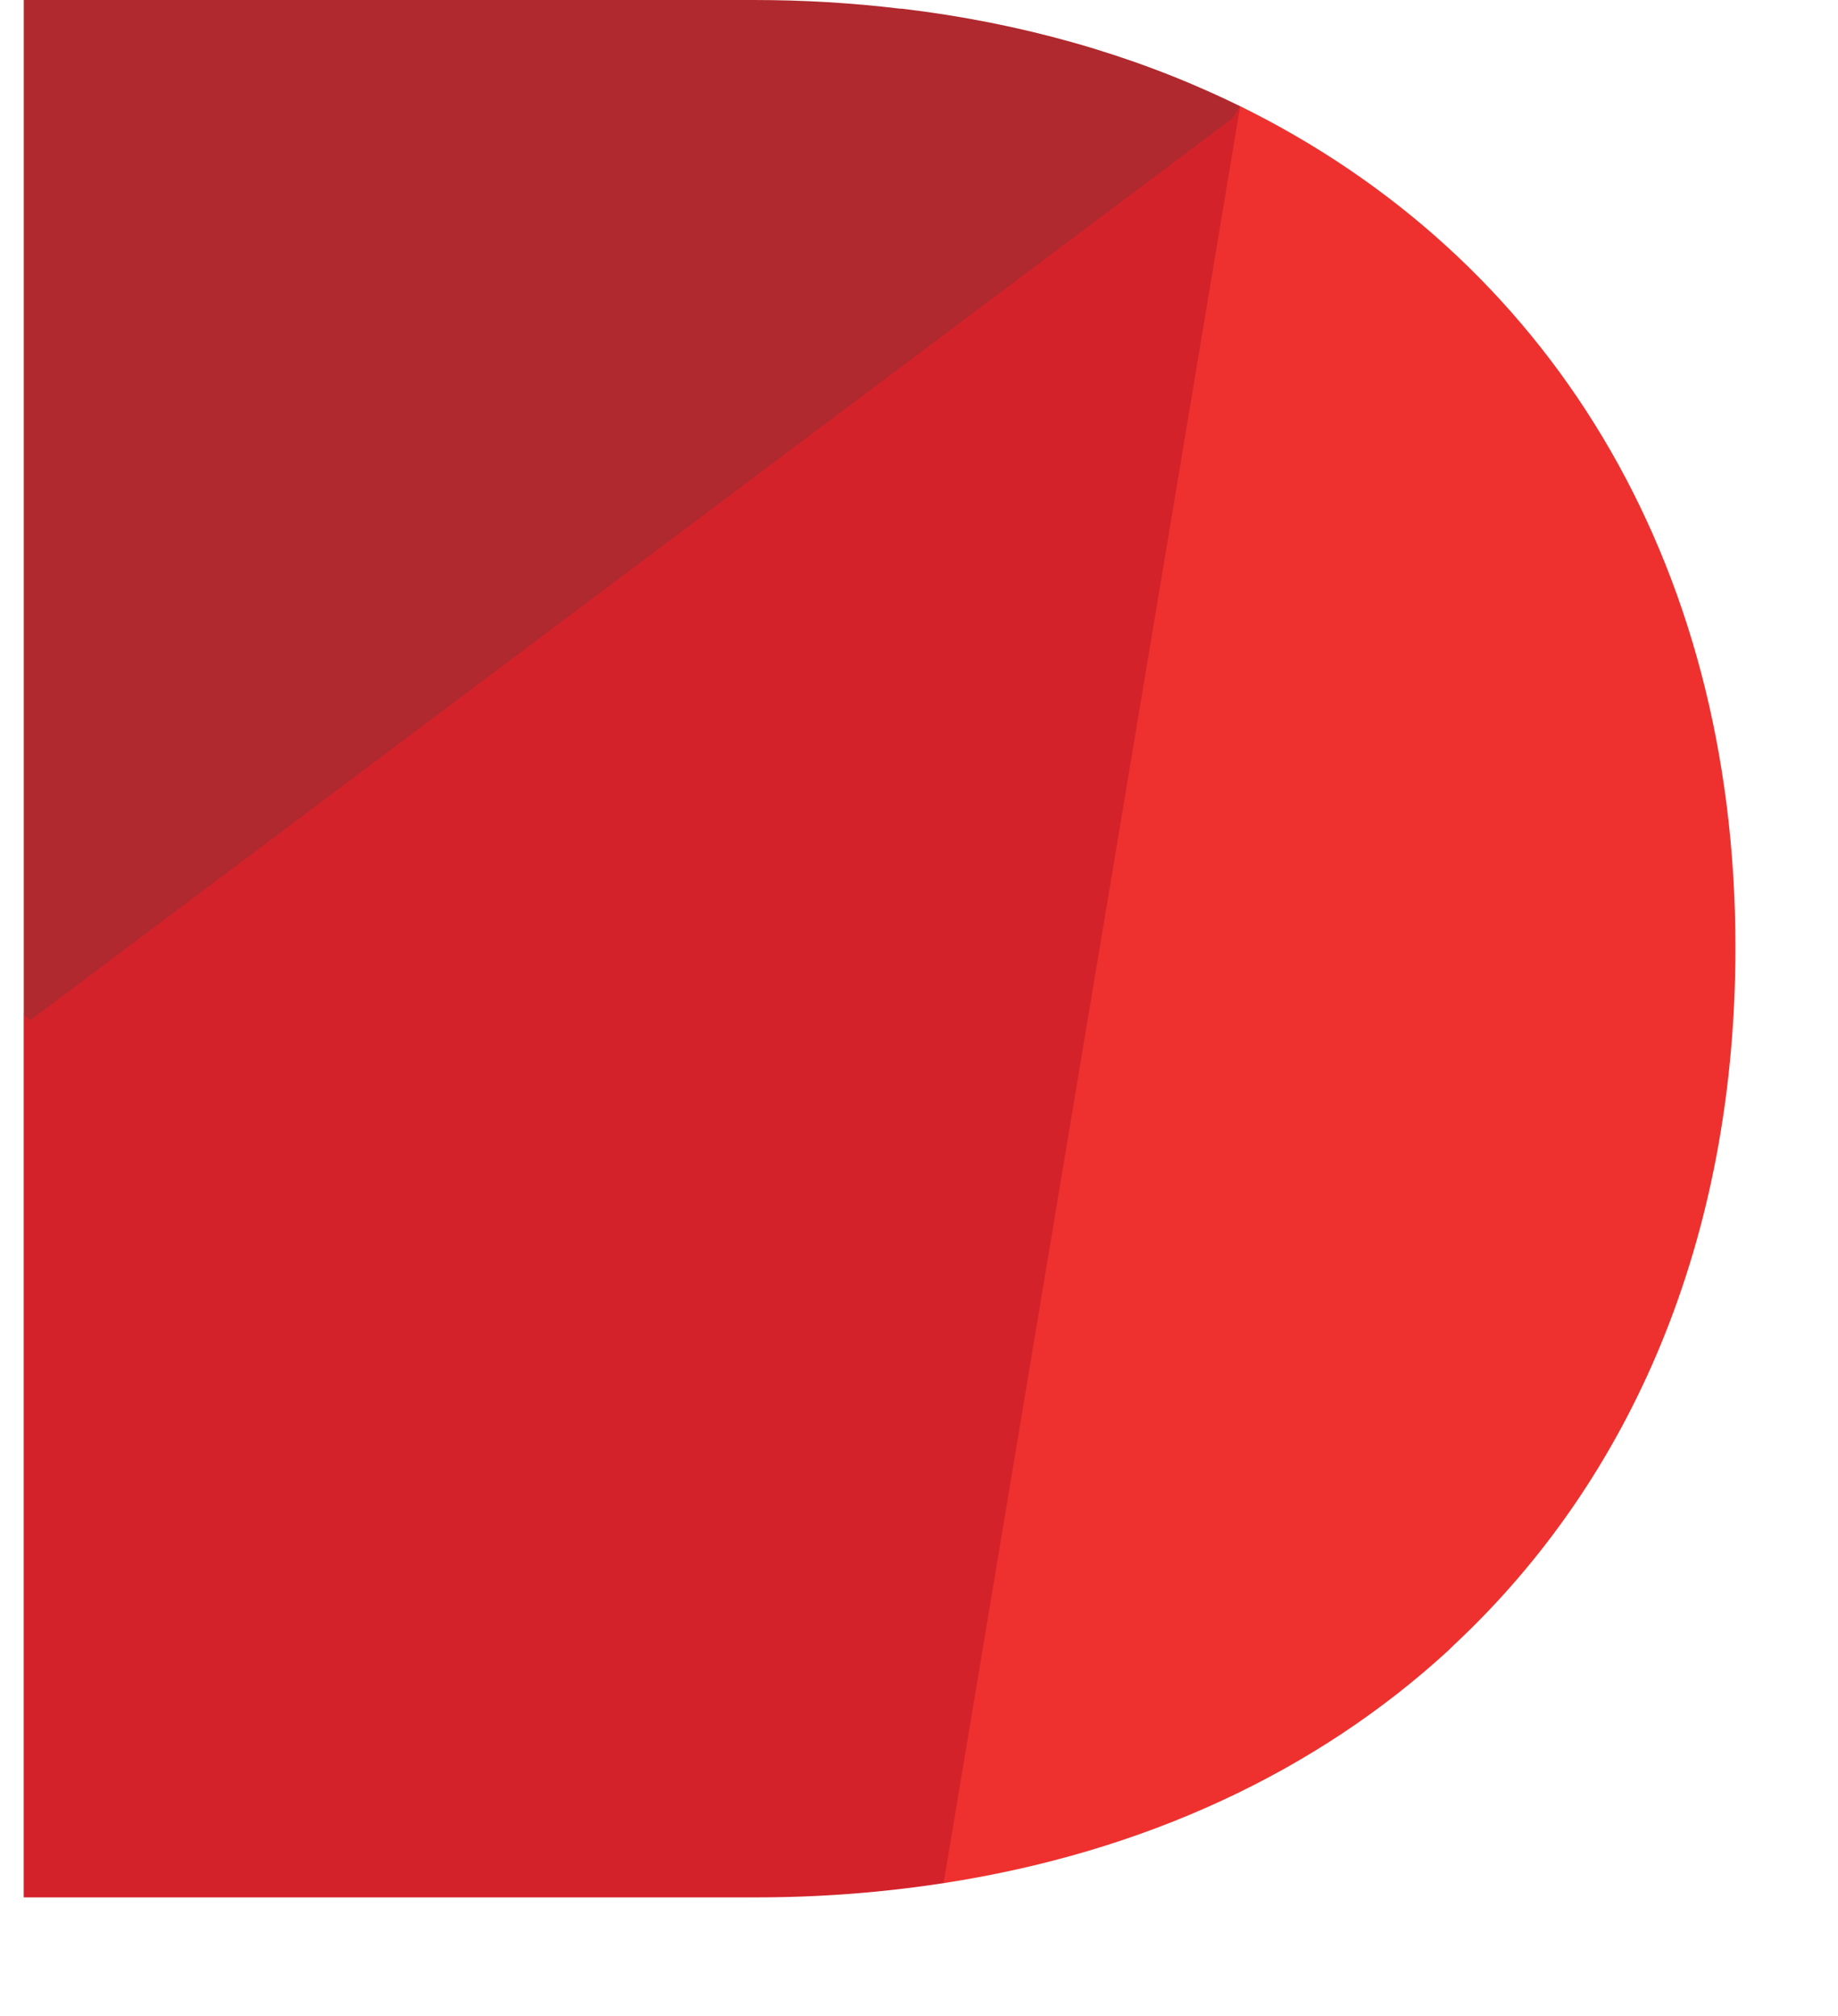
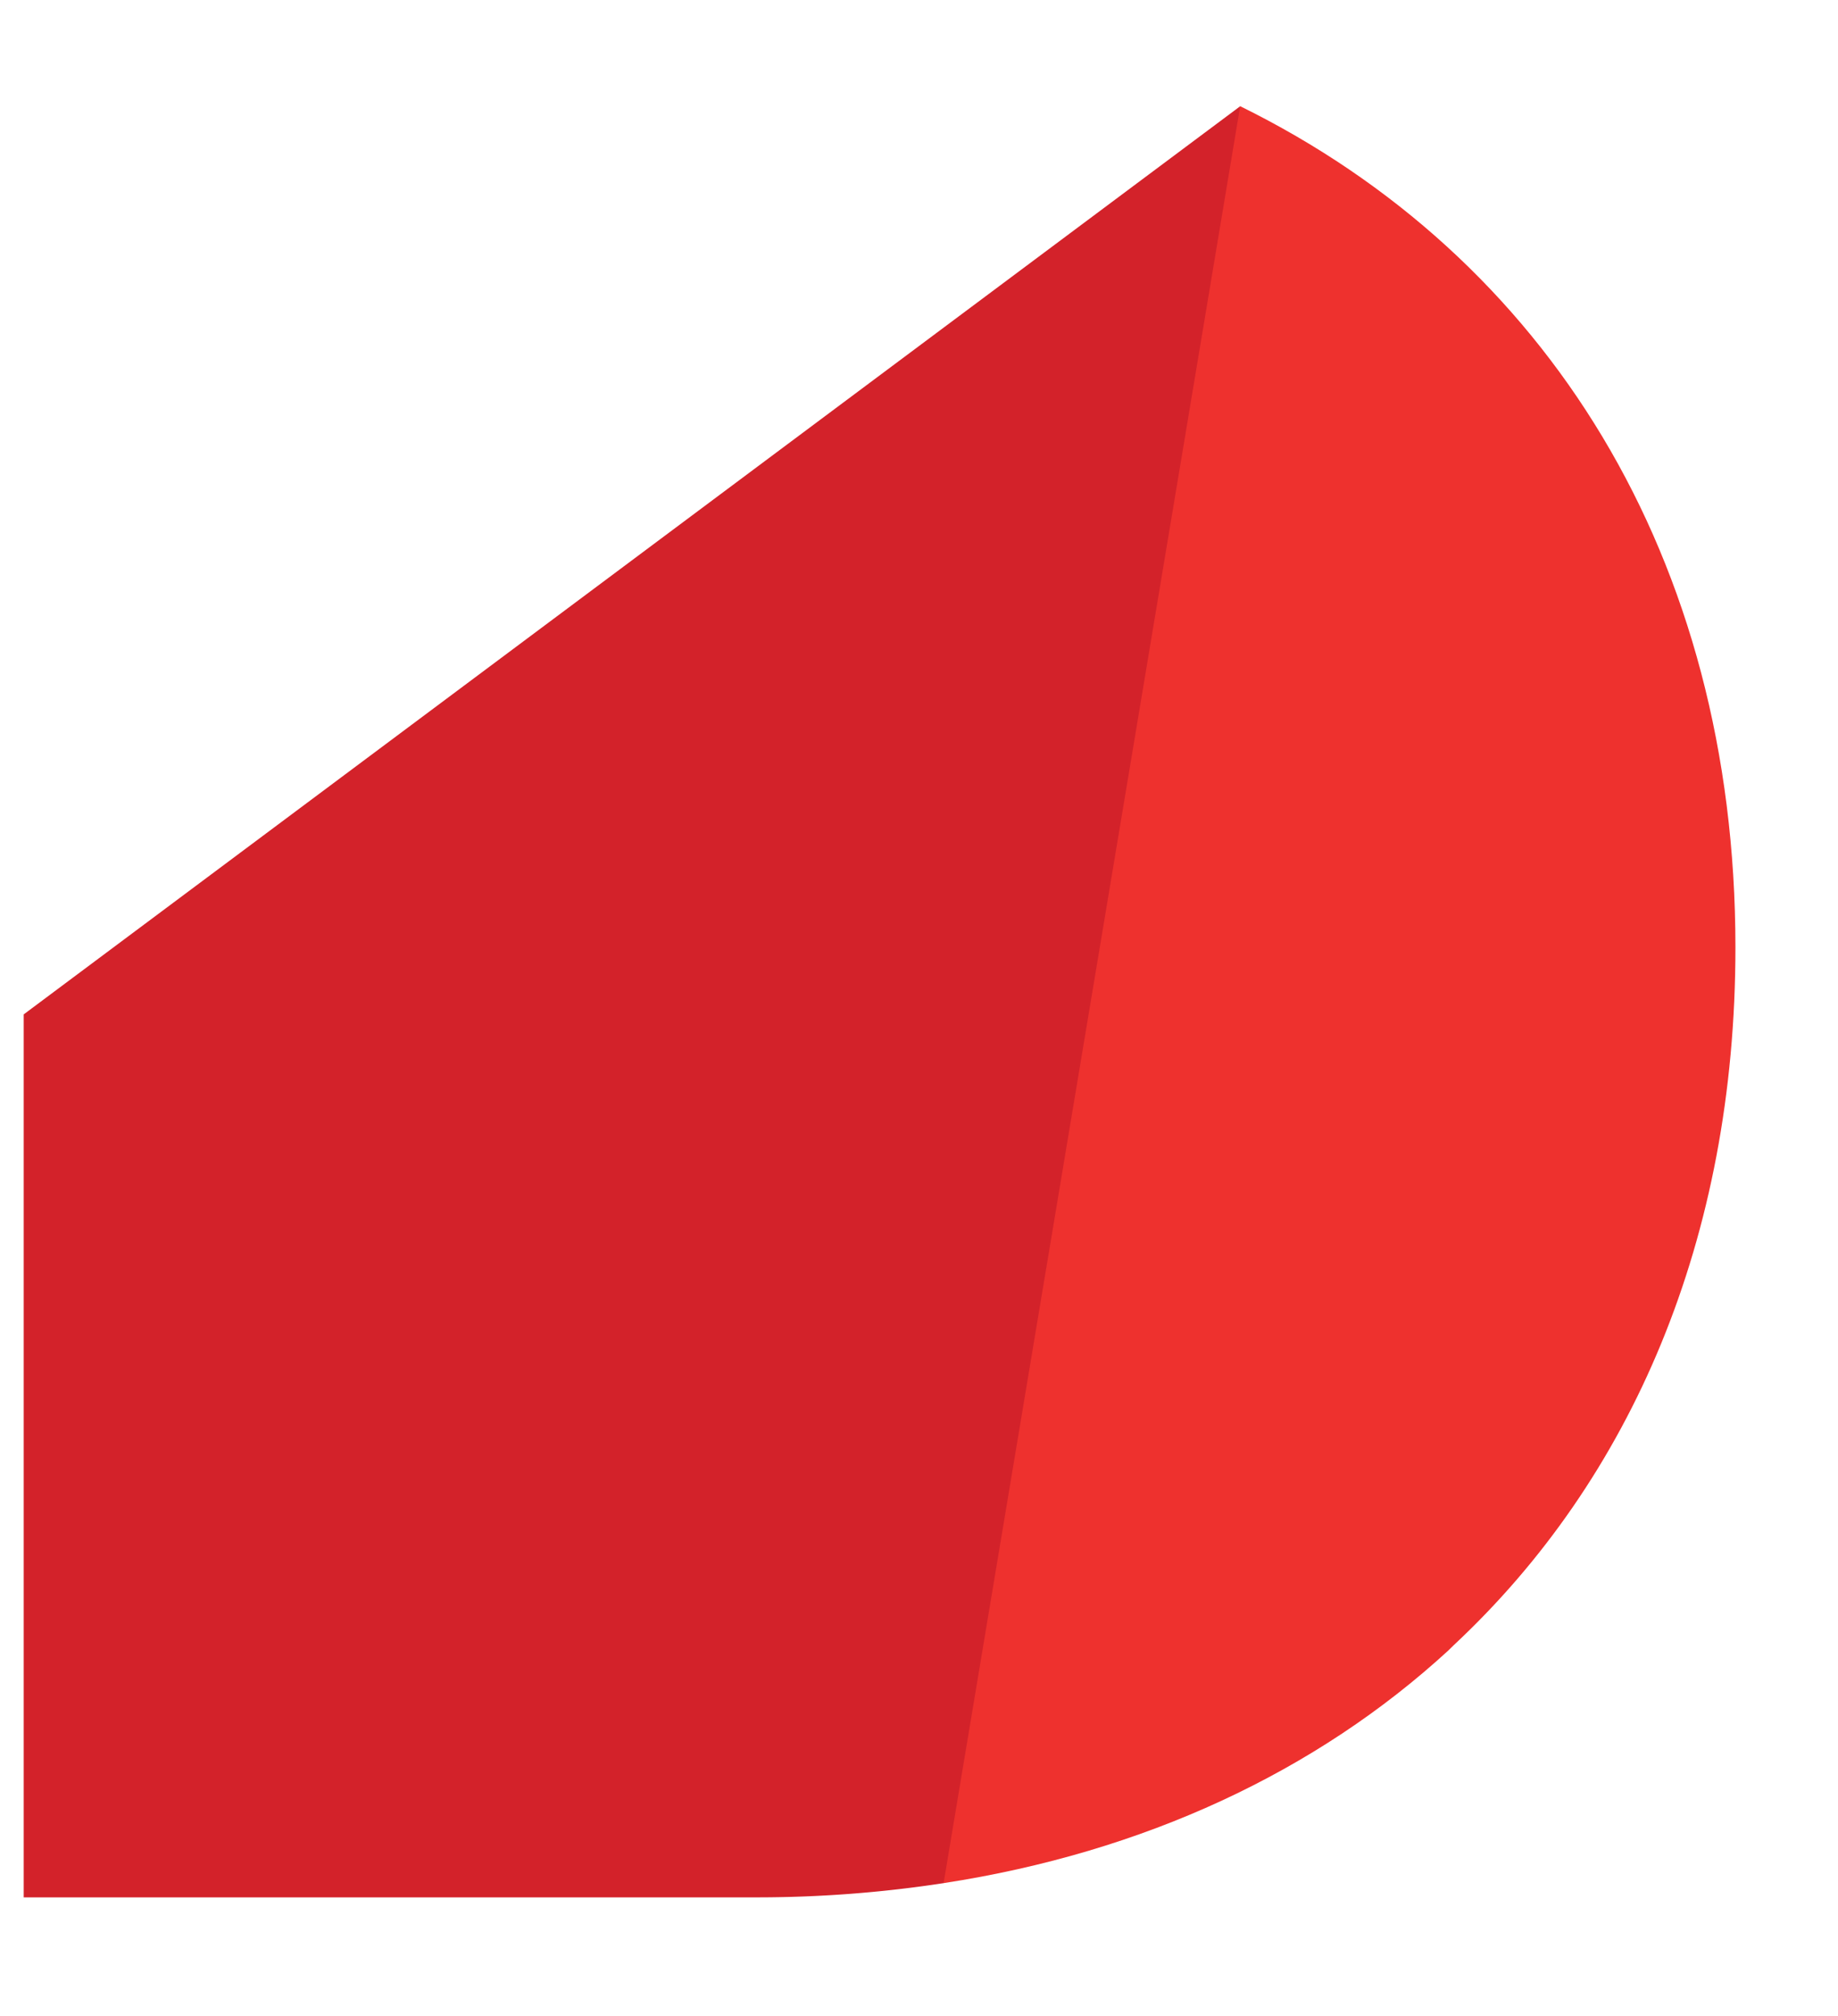
<svg xmlns="http://www.w3.org/2000/svg" width="31px" height="34px" viewBox="0 0 31 34" version="1.1">
  <title>Ω misc/logo-new-icon</title>
  <path fill="#EE312E" d="M29.27 15.979c0 4.915-1.752 8.965-4.747 11.764-.034.03-.06.062-.095.093-2.227 2.045-5.132 3.404-8.514 3.924l-.229-.235 5.04-29.2.19-.535c5.16 2.539 8.355 7.606 8.355 14.189Z" />
  <path fill="#D3222A" d="M20.917 1.792.4 17.108V32h12.355a20.74 20.74 0 0 0 3.16-.24l5.002-29.968Z" />
-   <path fill="#AF292E" d="m20.917 1.792-.143.213L.508 17.208l-.107-.1V0h12.307c.85 0 1.673.05 2.47.146h.031c2.015.24 3.87.769 5.53 1.56l.179.086Z" />
</svg>